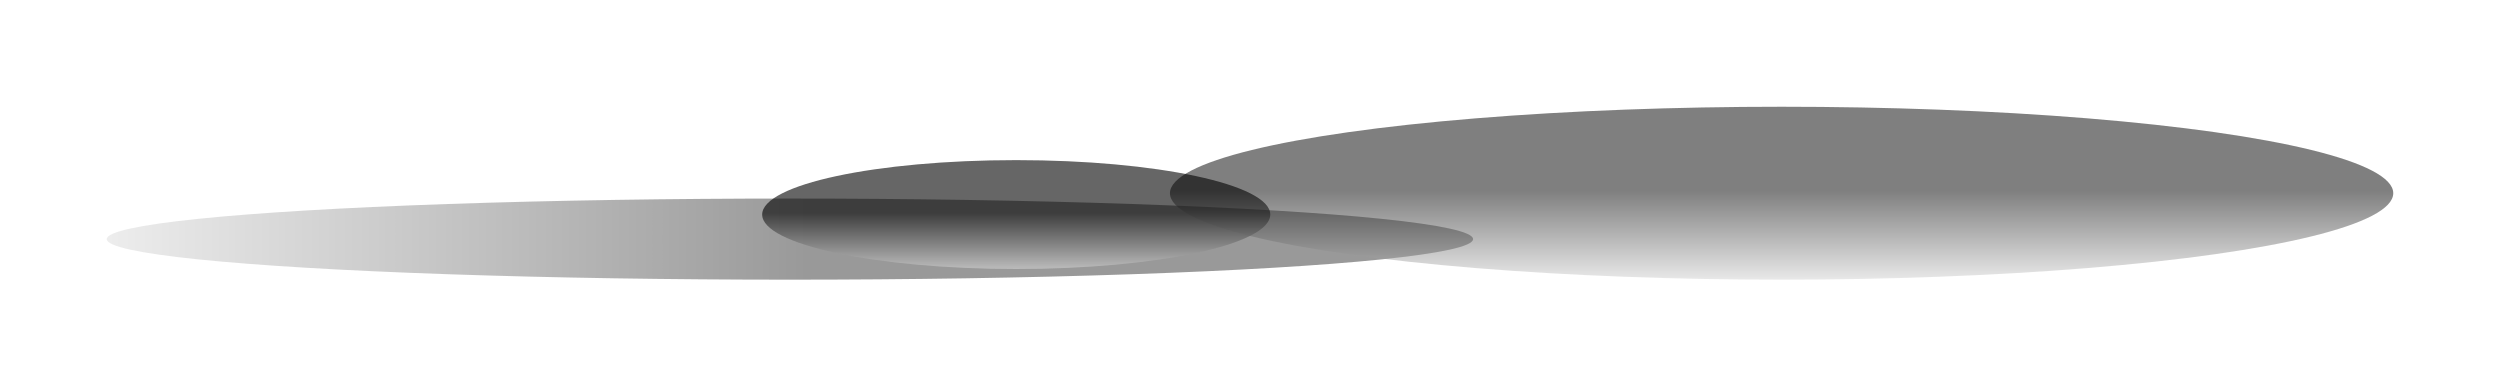
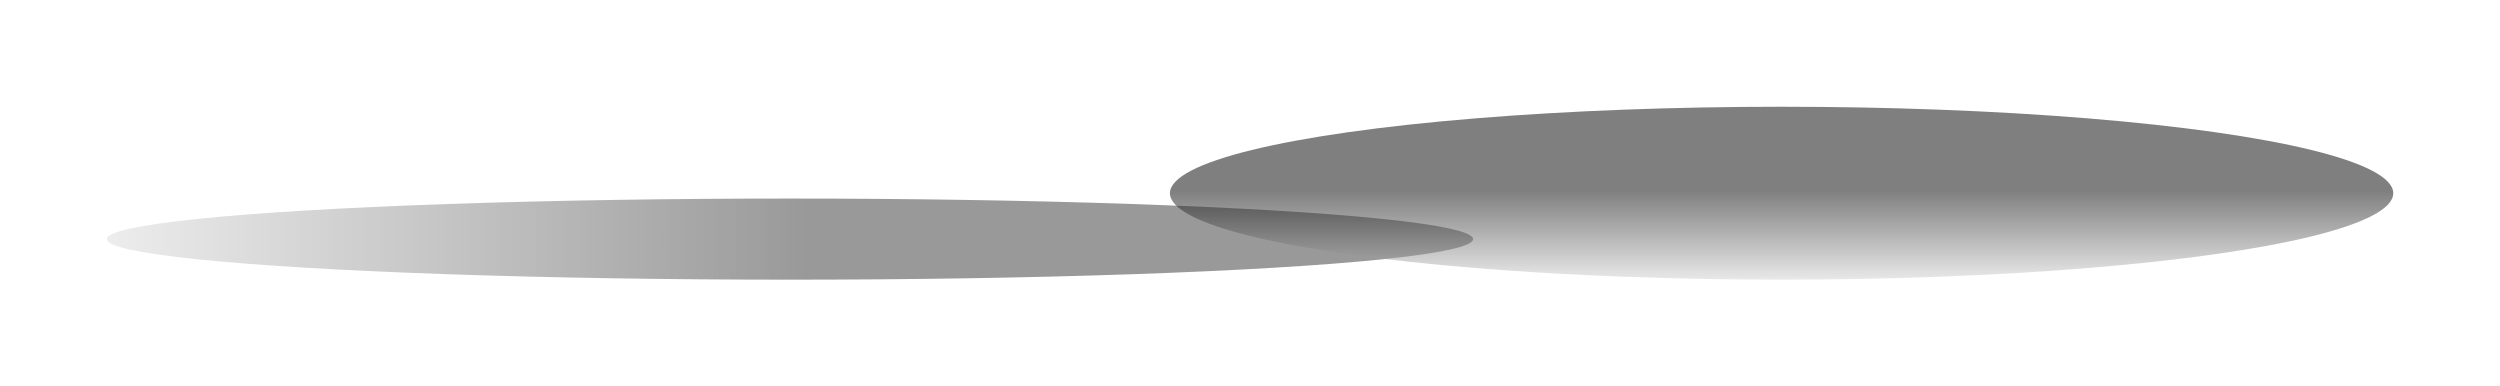
<svg xmlns="http://www.w3.org/2000/svg" width="1171" height="181" viewBox="0 0 1171 181" fill="none">
  <g opacity="0.4" filter="url(#filter0_f_289_1108)">
    <ellipse cx="370" cy="112" rx="320" ry="19" fill="url(#paint0_linear_289_1108)" />
  </g>
  <g opacity="0.6" filter="url(#filter1_f_289_1108)">
-     <ellipse cx="476" cy="100.5" rx="119" ry="25.5" fill="url(#paint1_linear_289_1108)" />
-   </g>
+     </g>
  <g opacity="0.5" filter="url(#filter2_f_289_1108)">
    <ellipse cx="834.5" cy="90.5" rx="286.5" ry="40.5" fill="url(#paint2_linear_289_1108)" />
  </g>
  <defs>
    <filter id="filter0_f_289_1108" x="0" y="43" width="740" height="138" filterUnits="userSpaceOnUse" color-interpolation-filters="sRGB">
      <feFlood flood-opacity="0" result="BackgroundImageFix" />
      <feBlend mode="normal" in="SourceGraphic" in2="BackgroundImageFix" result="shape" />
      <feGaussianBlur stdDeviation="25" result="effect1_foregroundBlur_289_1108" />
    </filter>
    <filter id="filter1_f_289_1108" x="337" y="55" width="278" height="91" filterUnits="userSpaceOnUse" color-interpolation-filters="sRGB">
      <feFlood flood-opacity="0" result="BackgroundImageFix" />
      <feBlend mode="normal" in="SourceGraphic" in2="BackgroundImageFix" result="shape" />
      <feGaussianBlur stdDeviation="10" result="effect1_foregroundBlur_289_1108" />
    </filter>
    <filter id="filter2_f_289_1108" x="498" y="0" width="673" height="181" filterUnits="userSpaceOnUse" color-interpolation-filters="sRGB">
      <feFlood flood-opacity="0" result="BackgroundImageFix" />
      <feBlend mode="normal" in="SourceGraphic" in2="BackgroundImageFix" result="shape" />
      <feGaussianBlur stdDeviation="25" result="effect1_foregroundBlur_289_1108" />
    </filter>
    <linearGradient id="paint0_linear_289_1108" x1="50" y1="112" x2="690" y2="112" gradientUnits="userSpaceOnUse">
      <stop stop-color="#D2D2D2" />
      <stop offset="0.513" />
    </linearGradient>
    <linearGradient id="paint1_linear_289_1108" x1="476" y1="126" x2="476" y2="75" gradientUnits="userSpaceOnUse">
      <stop stop-color="#D2D2D2" />
      <stop offset="0.513" />
    </linearGradient>
    <linearGradient id="paint2_linear_289_1108" x1="834.5" y1="131" x2="834.5" y2="50" gradientUnits="userSpaceOnUse">
      <stop stop-color="#D2D2D2" />
      <stop offset="0.513" />
    </linearGradient>
  </defs>
</svg>